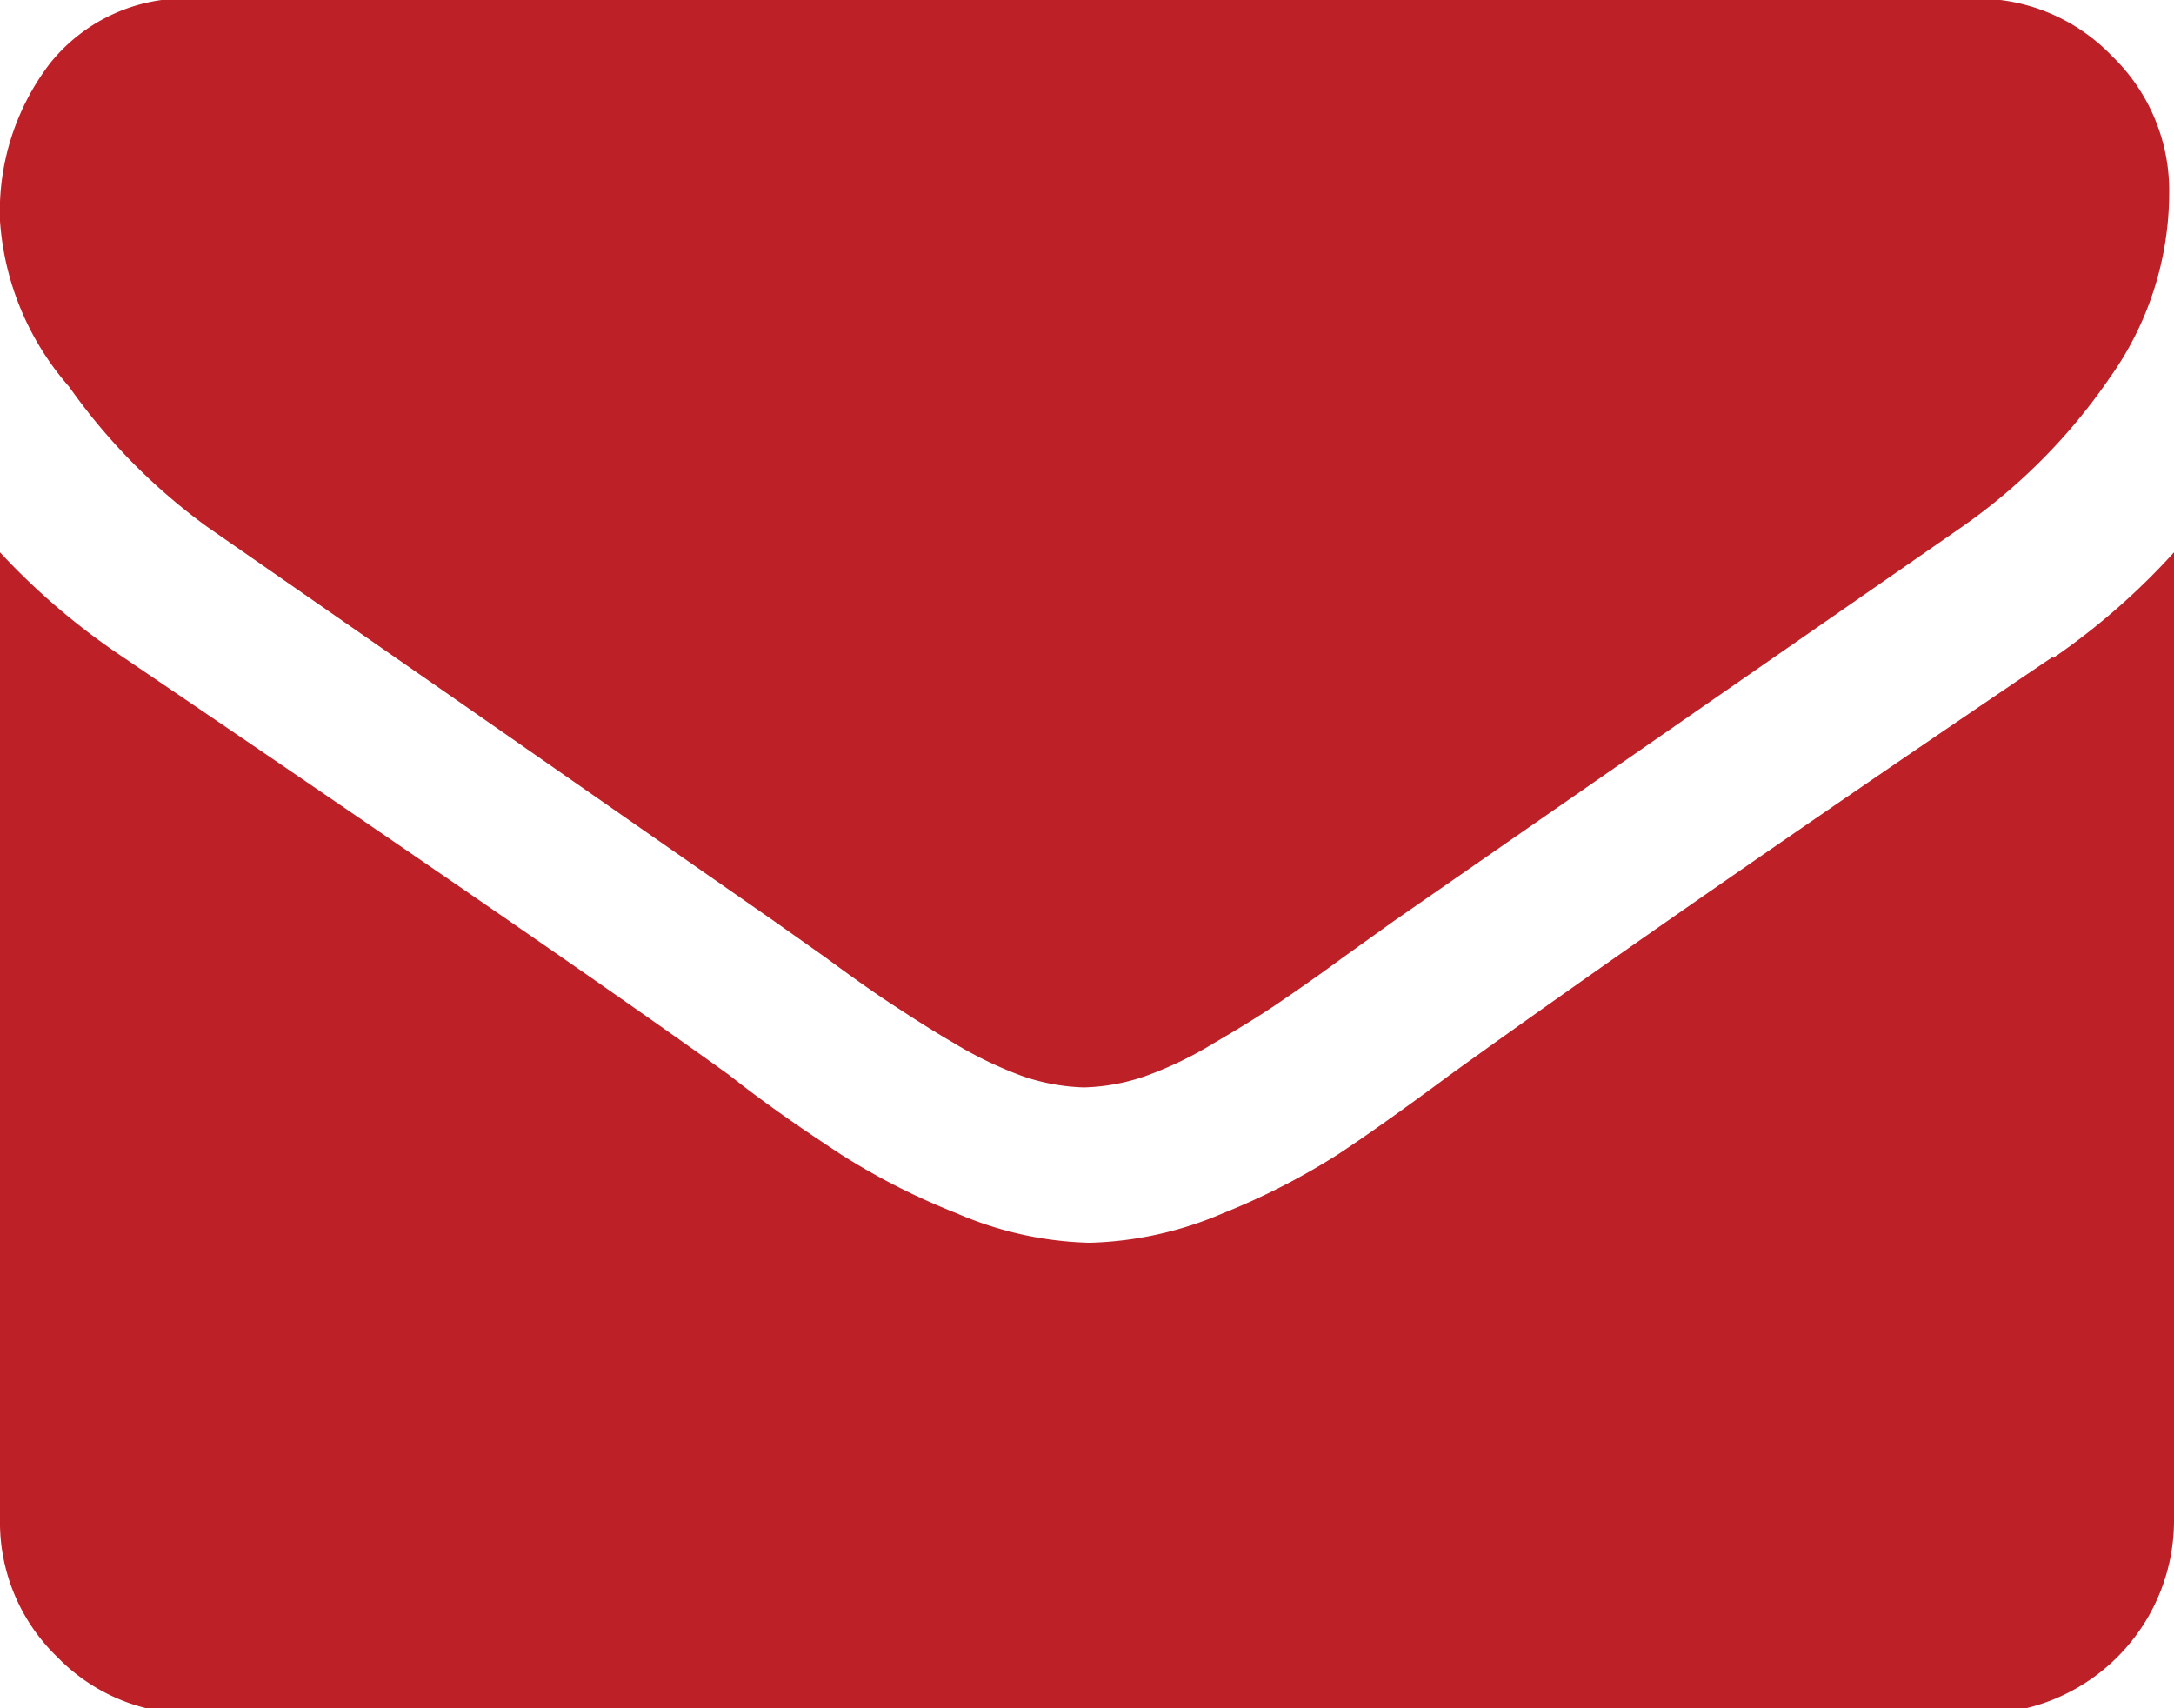
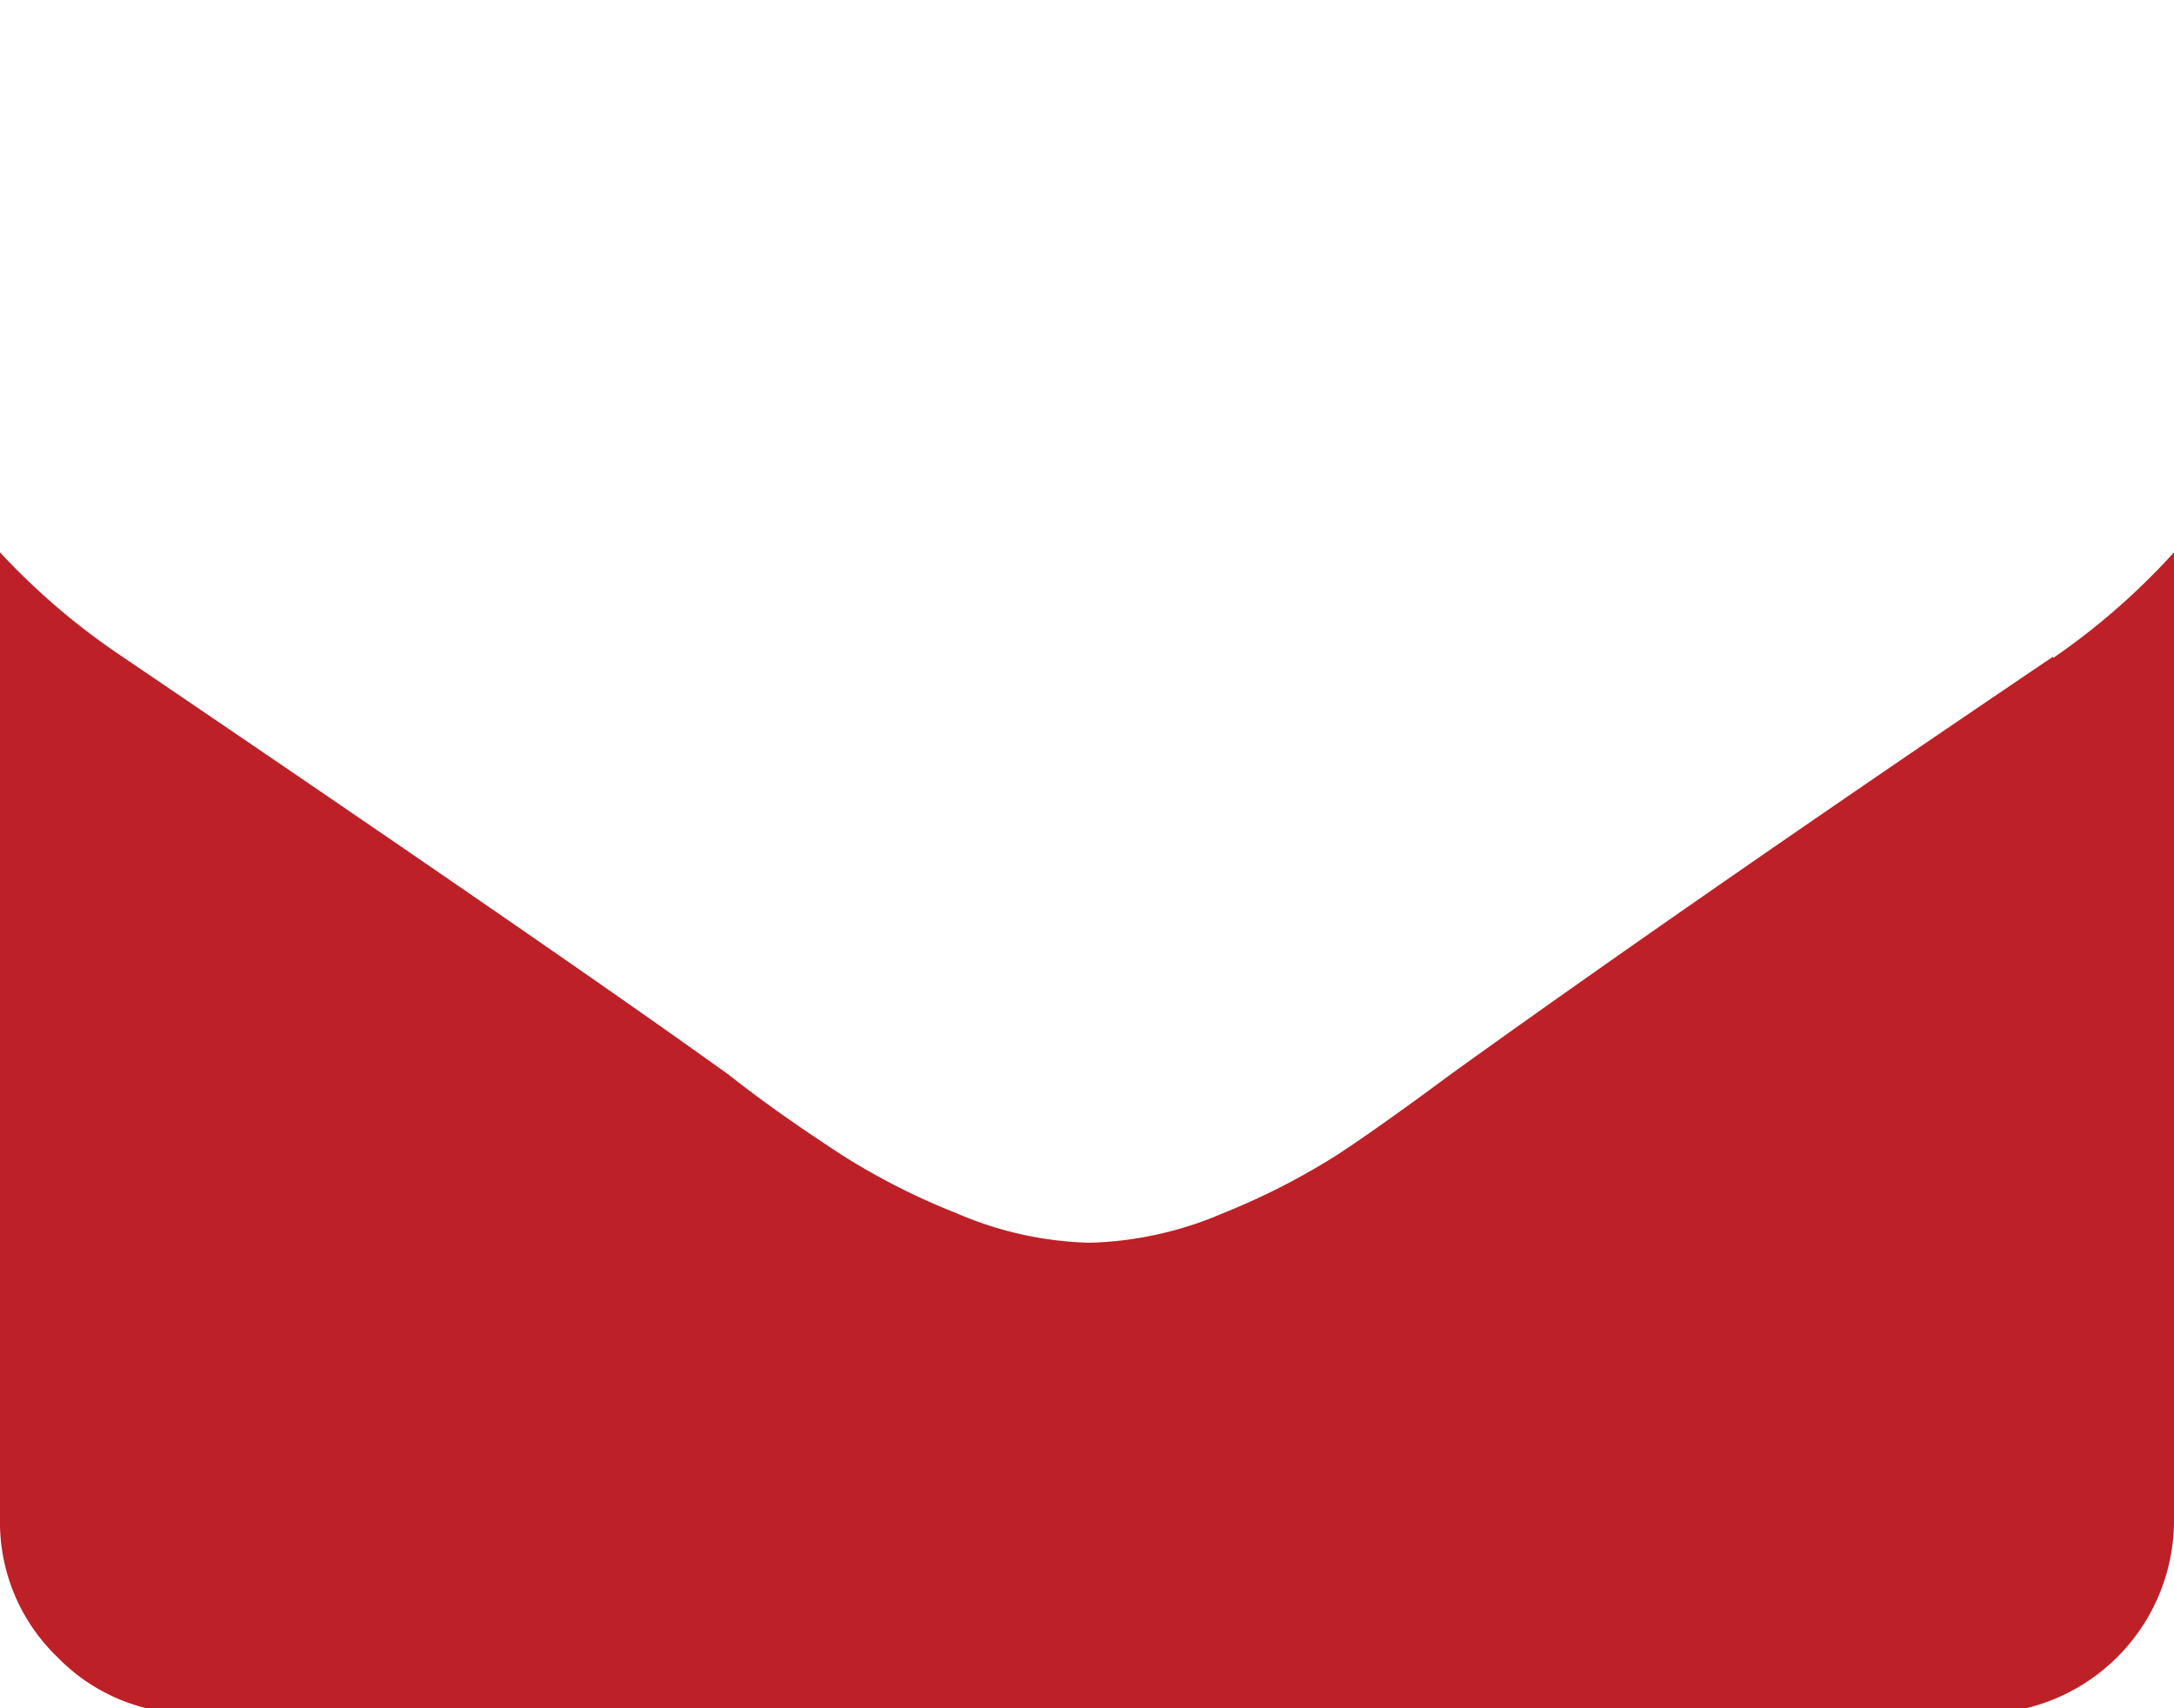
<svg xmlns="http://www.w3.org/2000/svg" viewBox="0 0 31.49 24.74">
  <defs>
    <style>.cls-1{fill:#bd2026;}</style>
  </defs>
  <title>02b</title>
  <g id="Vrstva_2" data-name="Vrstva 2">
    <g id="Vrstva_1-2" data-name="Vrstva 1">
-       <path class="cls-1" d="M3,7.63l3.6,2.5,4.61,3.21.75.53c.38.28.69.5.95.67s.55.36.91.57a5.7,5.7,0,0,0,1,.48,3,3,0,0,0,.88.16h0a2.93,2.93,0,0,0,.88-.16,5.39,5.39,0,0,0,1-.48c.36-.21.67-.4.92-.57s.57-.39.95-.67l.74-.53,8.23-5.71a8.45,8.45,0,0,0,2.14-2.16,4.62,4.62,0,0,0,.86-2.66,2.71,2.71,0,0,0-.83-2,2.7,2.7,0,0,0-2-.83H2.81A2.51,2.51,0,0,0,.73.91,3.53,3.53,0,0,0,0,3.2,4.07,4.07,0,0,0,1,5.6,8.73,8.73,0,0,0,3,7.63Z" />
      <path class="cls-1" d="M29.74,9.51C25.89,12.11,23,14.13,21,15.57c-.66.49-1.21.88-1.62,1.15a10.08,10.08,0,0,1-1.66.85,5.22,5.22,0,0,1-1.94.43h0a5.17,5.17,0,0,1-1.93-.43,9.83,9.83,0,0,1-1.67-.85c-.41-.27-1-.66-1.62-1.15Q8.14,13.83,1.77,9.51A10,10,0,0,1,0,8v14a2.71,2.71,0,0,0,.83,2,2.7,2.7,0,0,0,2,.82H28.68a2.8,2.8,0,0,0,2.81-2.81V8a10,10,0,0,1-1.75,1.53Z" />
    </g>
  </g>
</svg>